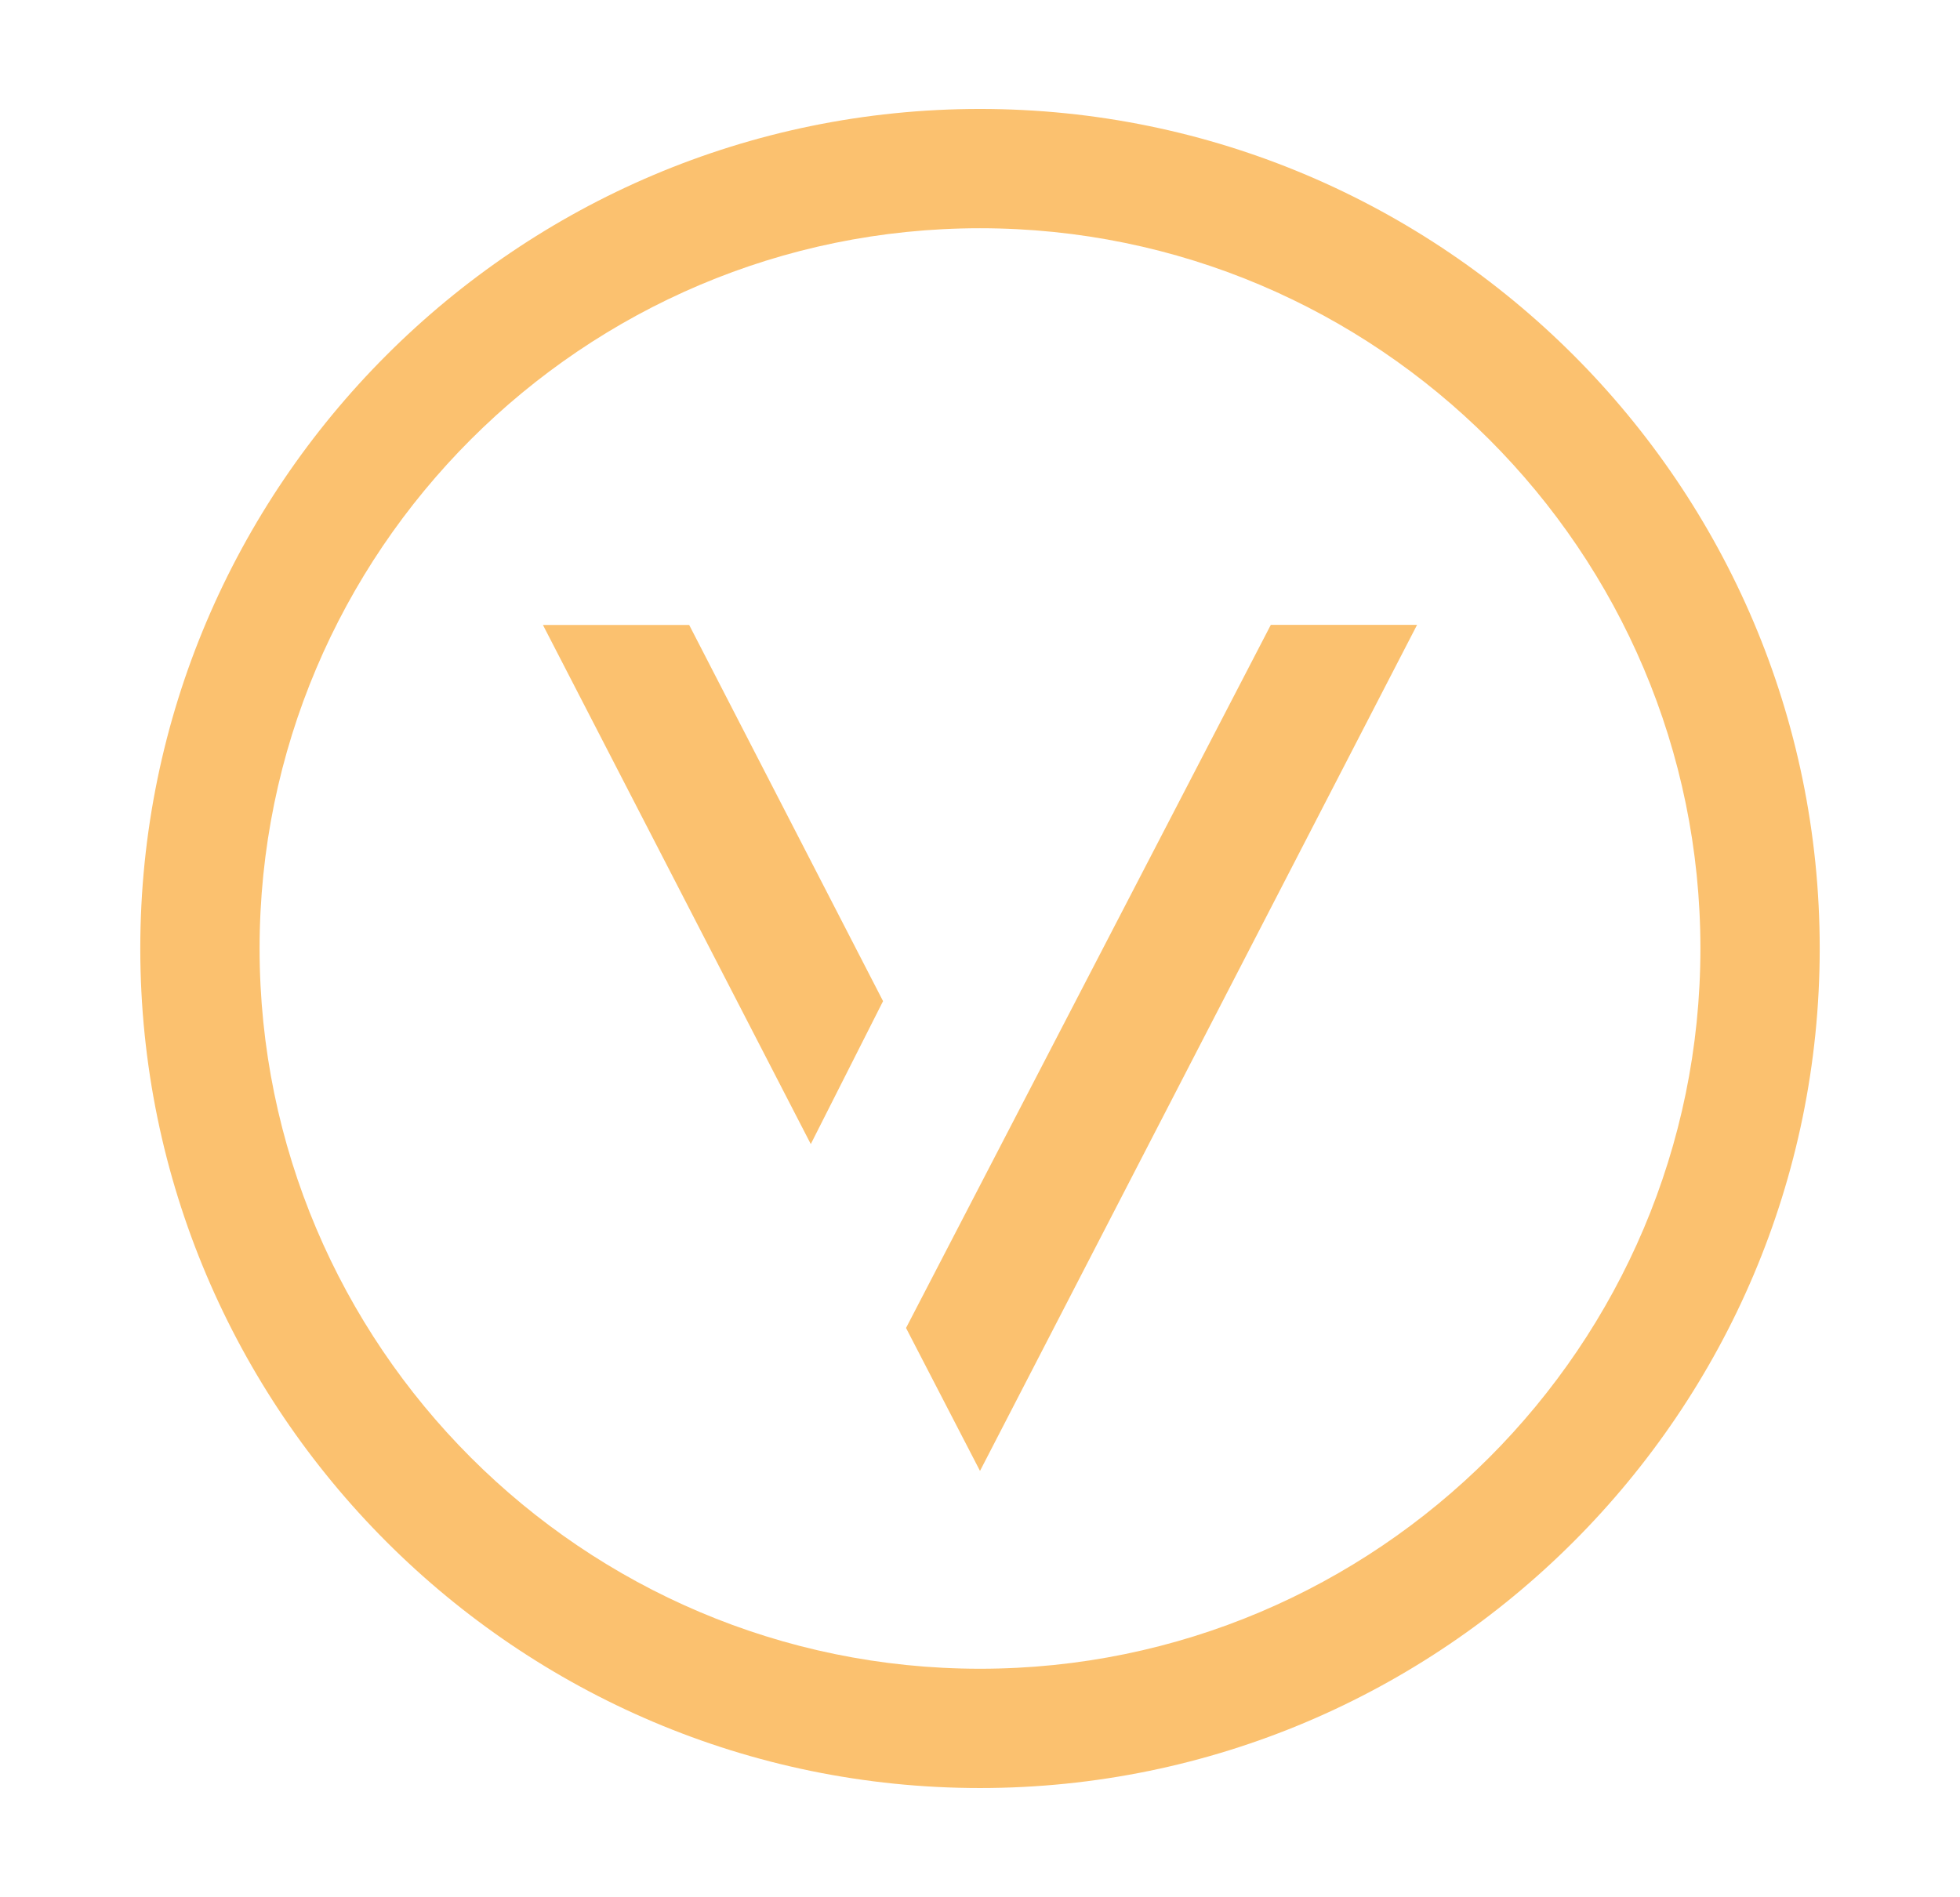
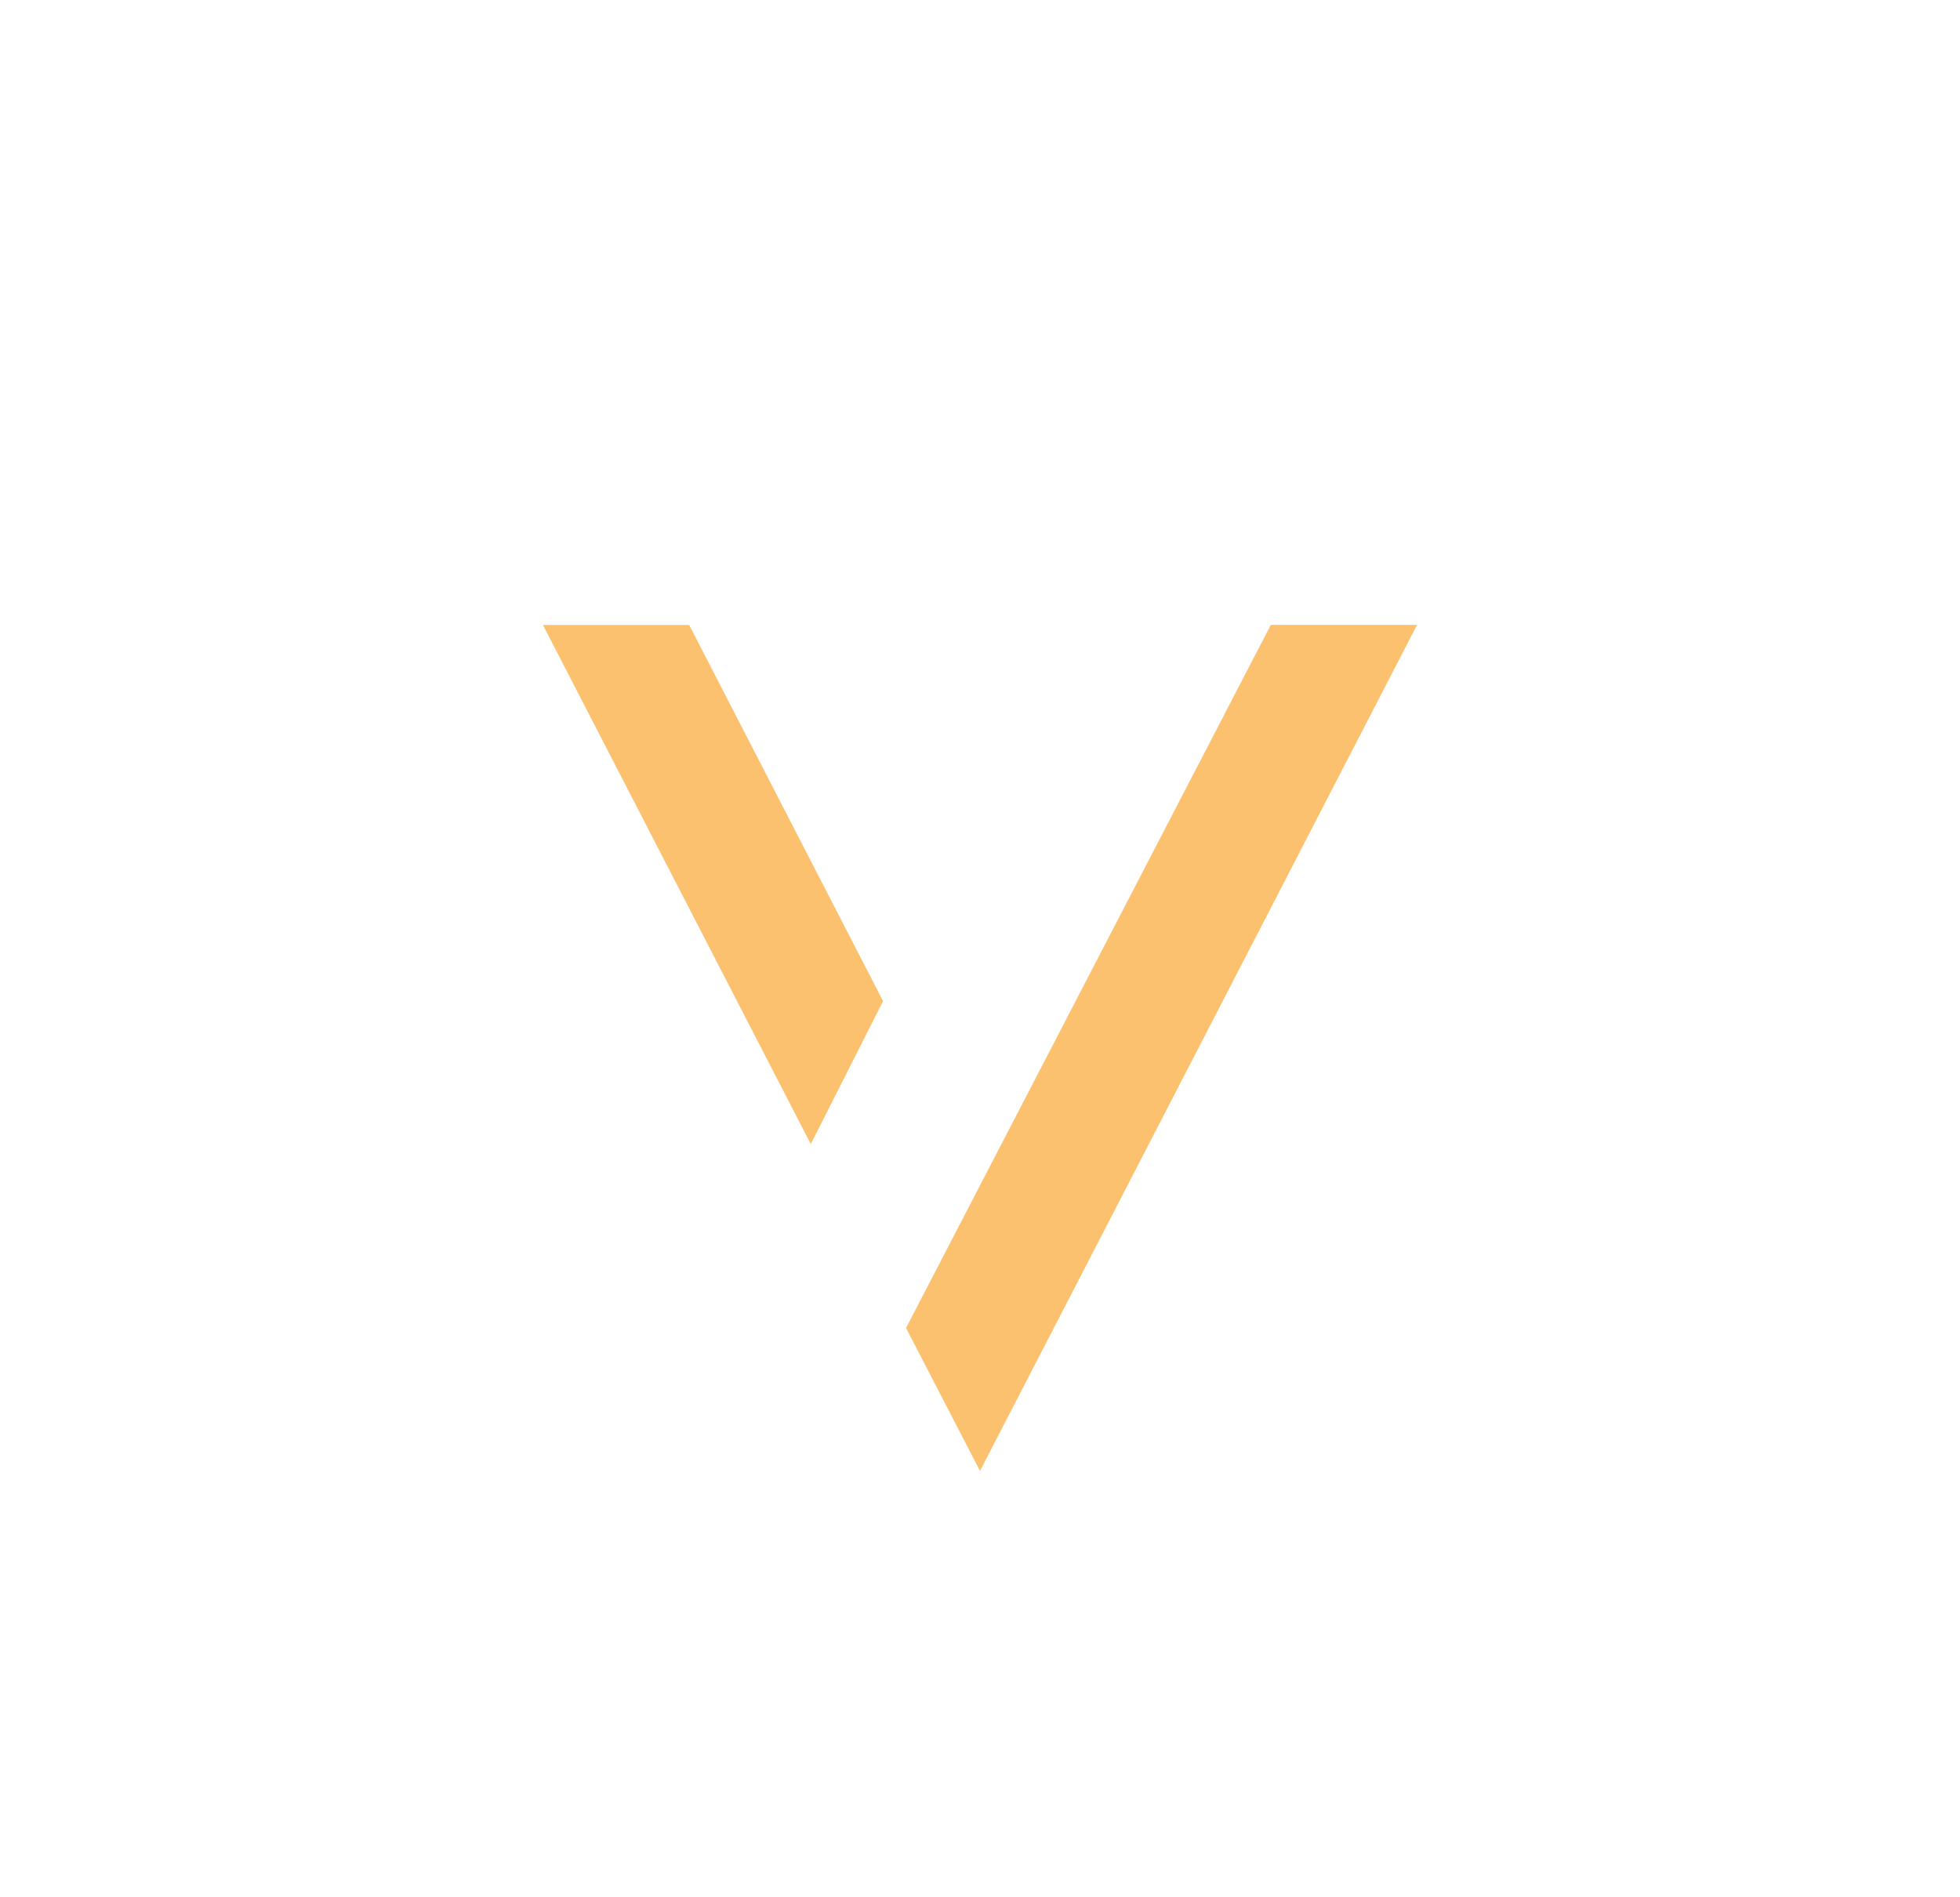
<svg xmlns="http://www.w3.org/2000/svg" data-bbox="14.11 10.96 168.92 168.91" viewBox="0 0 197.14 190.84" data-type="color">
  <g>
    <path d="m98.57 147.97-7.44-14.38 36.69-70.73h14.71zm-17.02-32.88L54.61 62.87h14.71l19.5 37.84z" fill="#fbc16f" data-color="1" />
-     <path d="M98.57 179.87c-46.57 0-84.46-37.89-84.46-84.46S52 10.96 98.57 10.96s84.46 37.89 84.46 84.45-37.89 84.46-84.46 84.46m0-156.91c-39.95 0-72.46 32.5-72.46 72.45s32.5 72.46 72.46 72.46 72.46-32.5 72.46-72.46-32.51-72.45-72.46-72.45" fill="#fbc16f" data-color="1" />
  </g>
</svg>